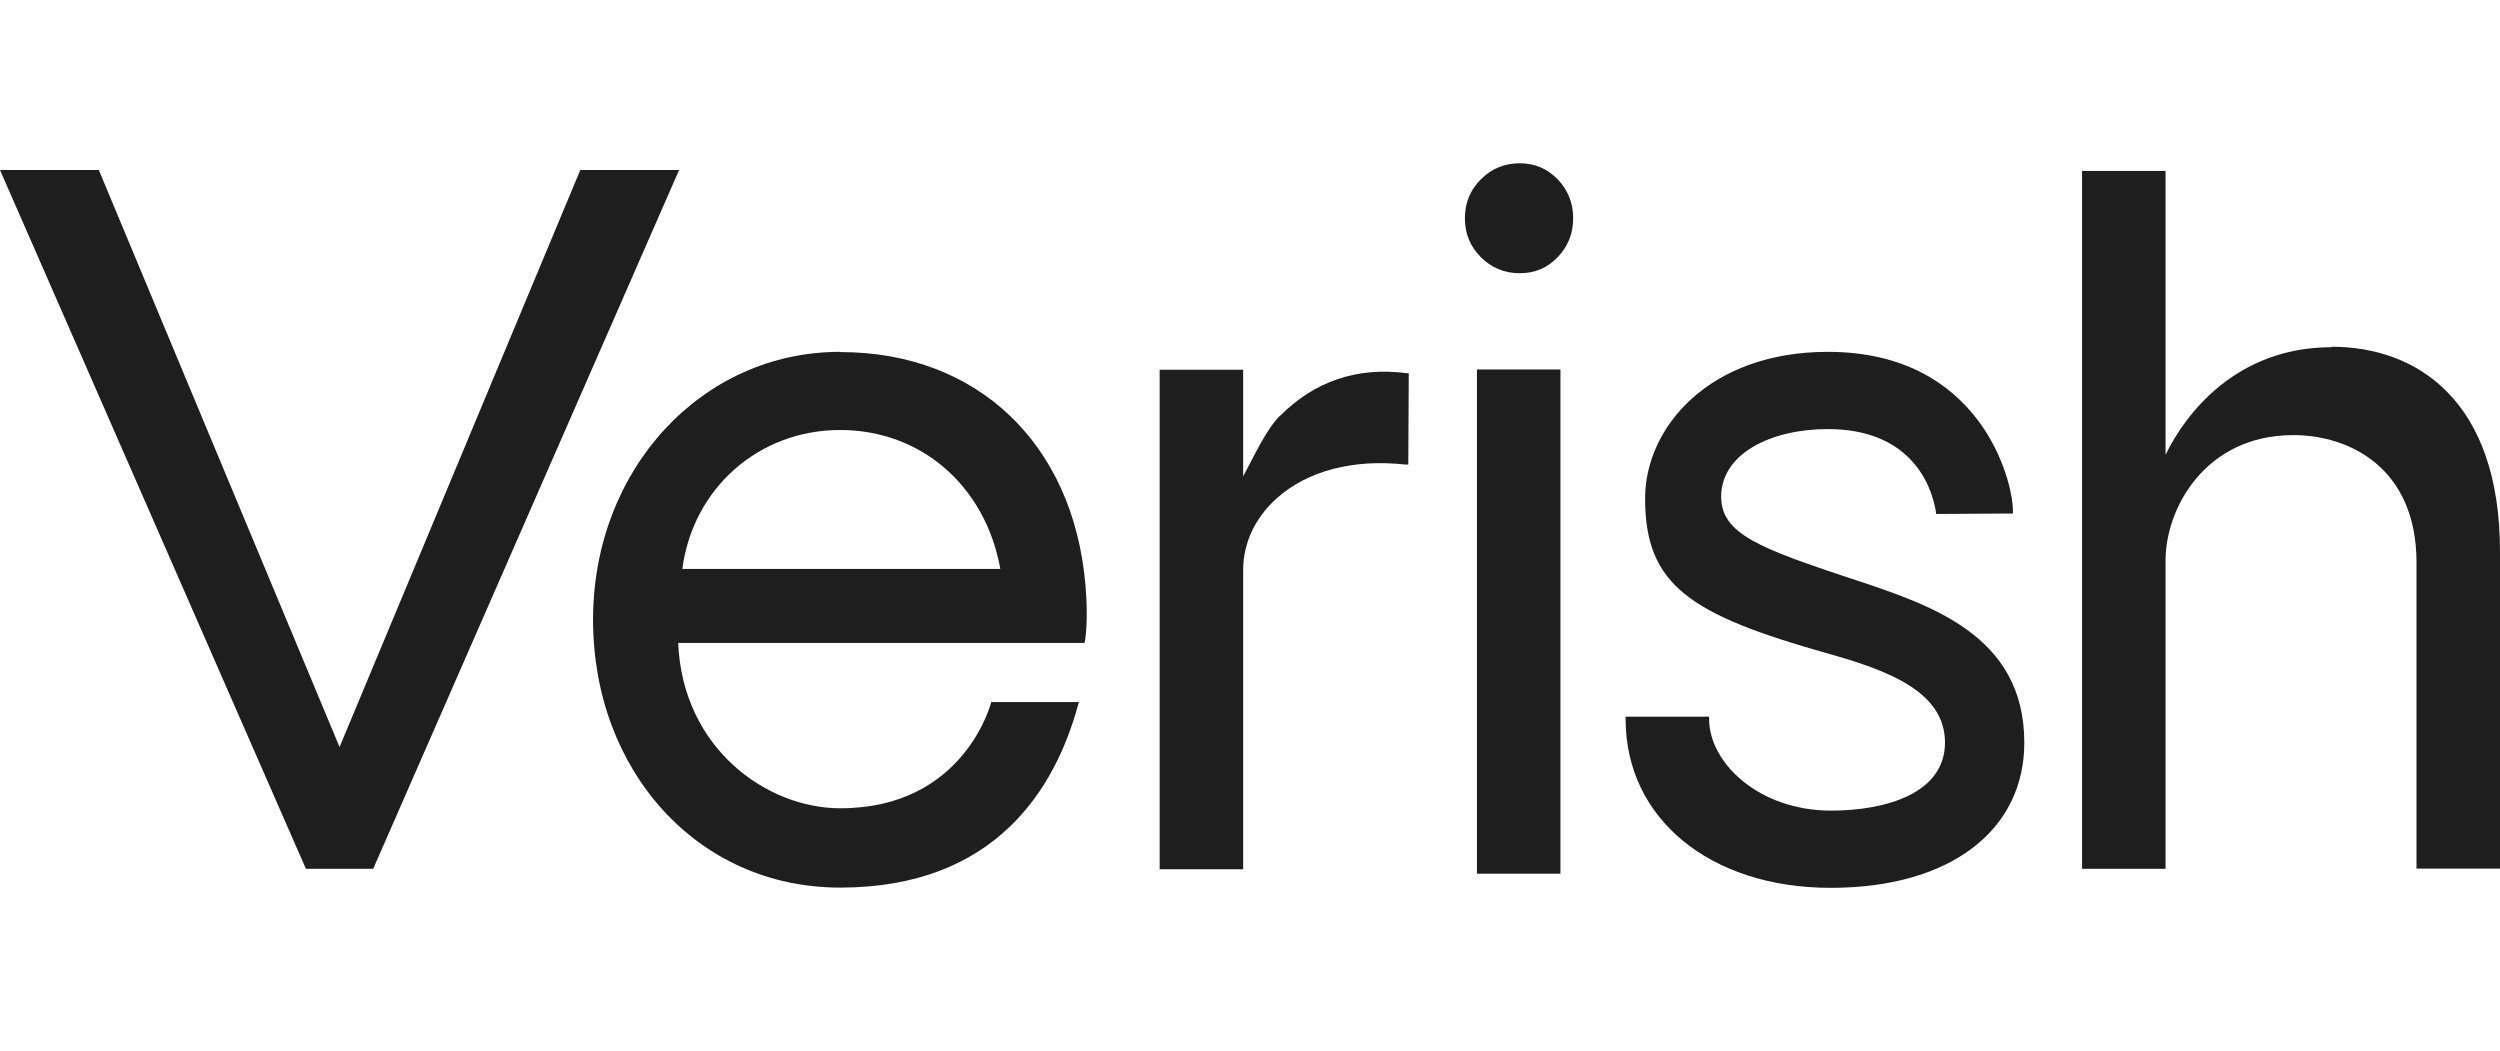
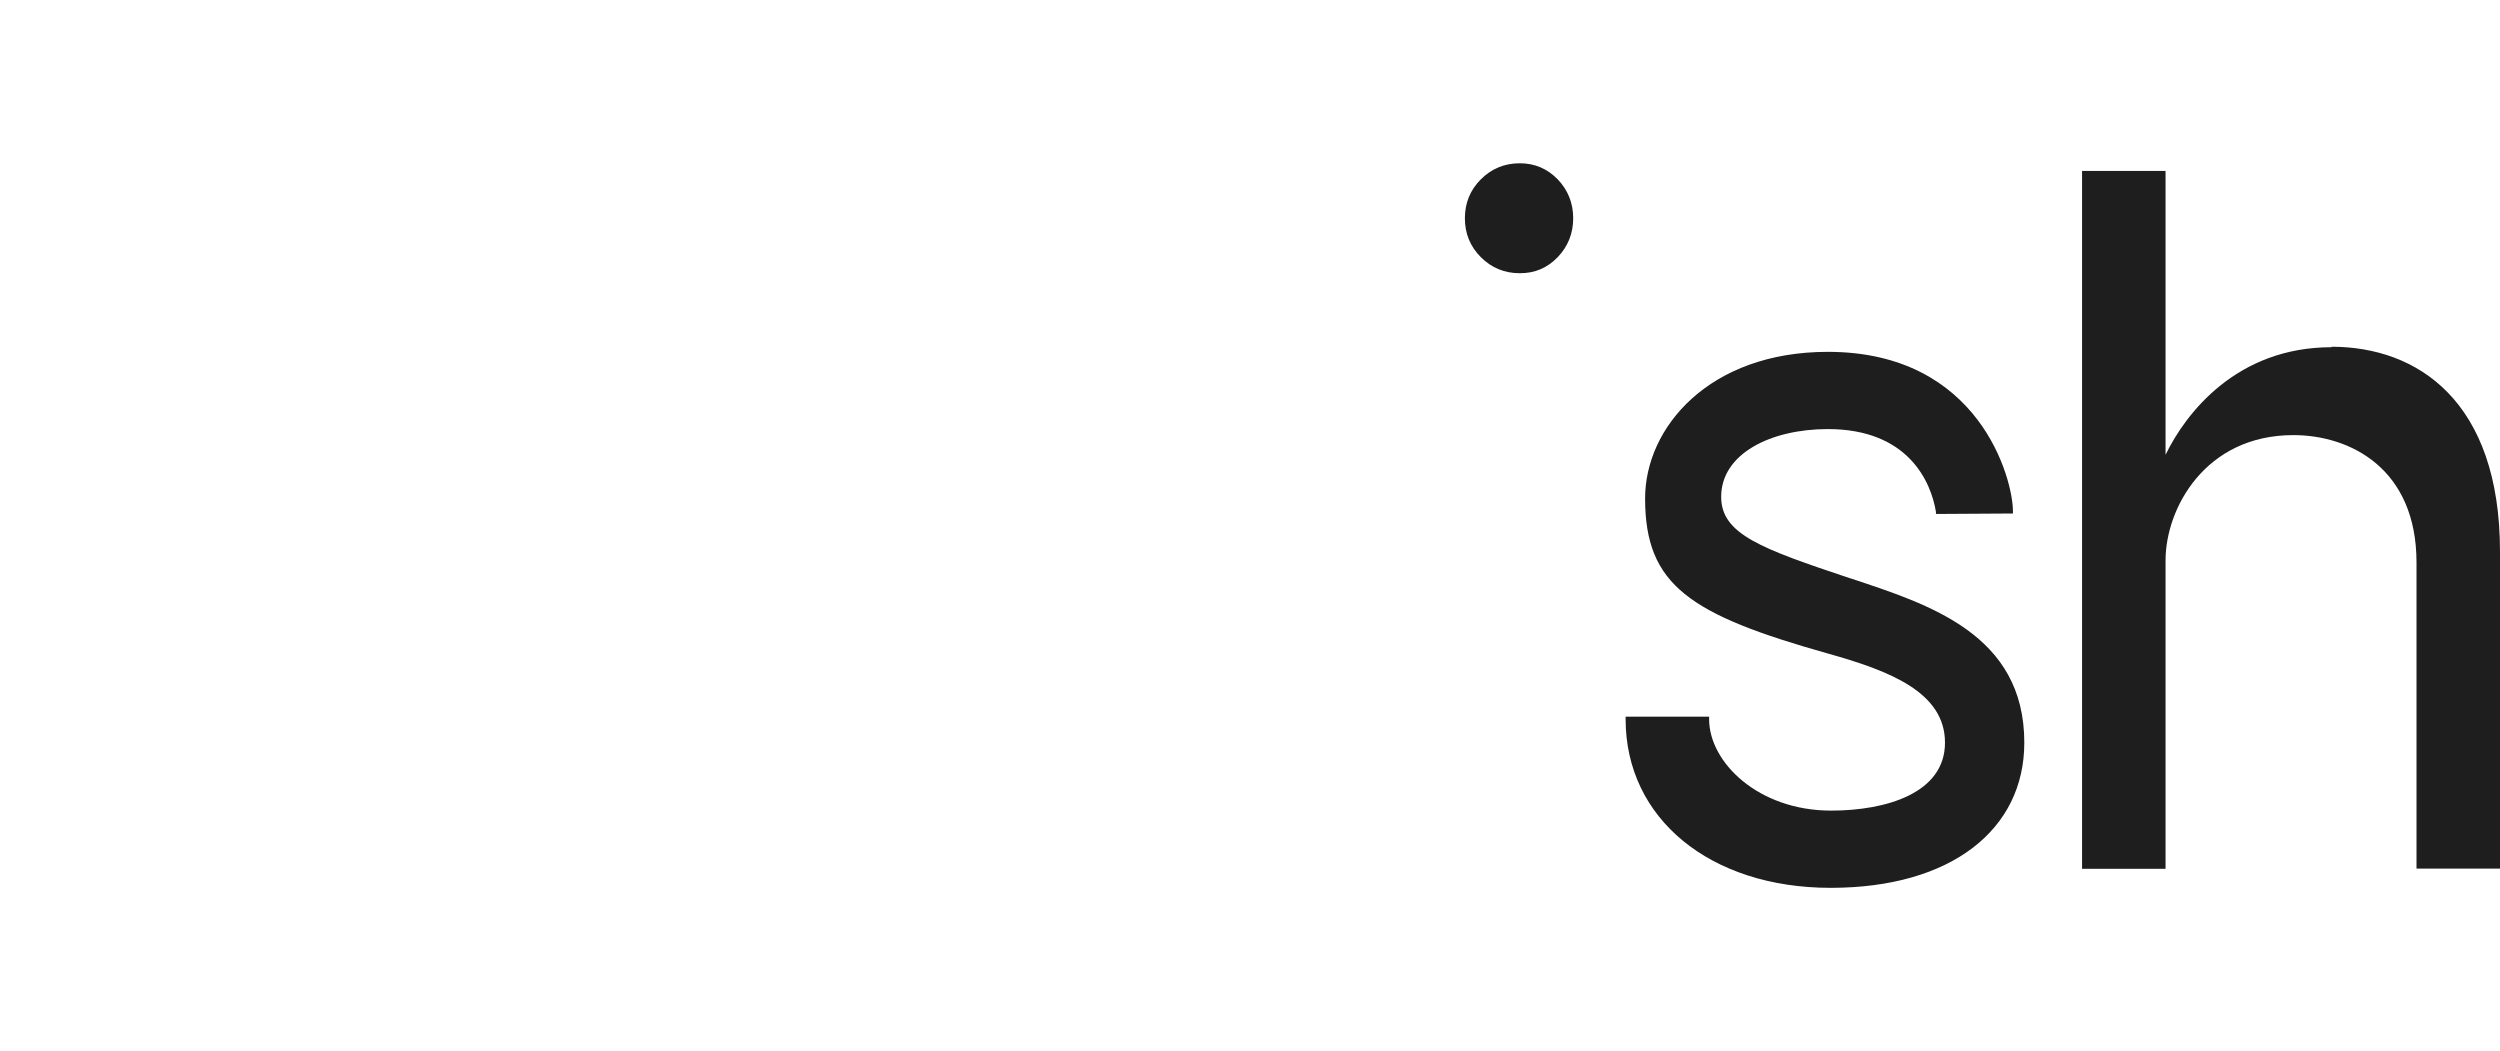
<svg xmlns="http://www.w3.org/2000/svg" viewBox="0 0 107.79 45.31" version="1.1" id="Layer_1">
  <defs>
    <style>
      .st0 {
        fill: #1e1e1e;
      }
    </style>
  </defs>
-   <polygon points="25.02 7.33 14.64 32.21 4.26 7.33 0 7.33 13.19 37.46 16.09 37.46 29.28 7.33 25.02 7.33" class="st0" />
-   <rect height="21.74" width="3.6" y="15.93" x="63.68" class="st0" />
  <path d="M79.79,24.94c-3.87-1.29-5.58-1.91-5.58-3.52,0-1.86,2.14-2.92,4.6-2.92,3.47,0,4.45,2.28,4.66,3.57v.09s3.32-.02,3.32-.02v-.1c0-1.36-1.42-6.87-7.98-6.87-5.12,0-7.88,3.26-7.88,6.32,0,3.75,1.93,5.01,7.89,6.69,2.64.74,5.04,1.66,5.04,3.84s-2.54,2.93-4.91,2.93c-3.15,0-5.26-2.09-5.26-3.94v-.11h-3.6v.11c0,4.28,3.64,7.27,8.84,7.27s8.35-2.51,8.35-6.26c0-4.68-4.12-5.96-7.48-7.08Z" class="st0" />
-   <path d="M55.18,17.93c-.61.62-1.13,1.78-1.58,2.61v-4.6h-3.6v21.54h3.6v-12.9c0-1.16.51-2.25,1.44-3.09,1.33-1.19,3.3-1.71,5.56-1.46h.12s.02-3.94.02-3.94h-.09c-2.14-.28-3.98.35-5.47,1.85Z" class="st0" />
-   <path d="M36.22,15.17c-5.97,0-10.65,5.07-10.65,11.55s4.48,11.55,10.65,11.55c6.71,0,9.28-4.28,10.26-7.87l.04-.13h-3.78s-1.14,4.58-6.51,4.58c-3.18,0-6.8-2.59-6.99-7.13h17.52l.02-.08s.16-.82.02-2.43c-.53-6.09-4.67-10.03-10.56-10.03ZM43.14,24.53h-13.72c.45-3.46,3.28-5.99,6.8-5.99s6.27,2.43,6.91,5.99Z" class="st0" />
  <path d="M65.53,7.04c-.66,0-1.22.23-1.68.69-.46.46-.69,1.02-.69,1.68s.23,1.22.69,1.68c.46.46,1.02.69,1.68.69s1.18-.23,1.63-.69c.44-.46.67-1.02.67-1.68s-.23-1.22-.67-1.68c-.45-.46-.99-.69-1.63-.69Z" class="st0" />
  <path d="M100.53,14.97c-4.09,0-6.29,2.84-7.16,4.64V7.37h-3.6v30.09h3.6v-13.3c0-2.24,1.71-5.4,5.51-5.4,2.45,0,5.31,1.44,5.31,5.49v13.2h3.6v-13.66c0-6.52-3.58-8.84-7.26-8.84Z" class="st0" />
</svg>